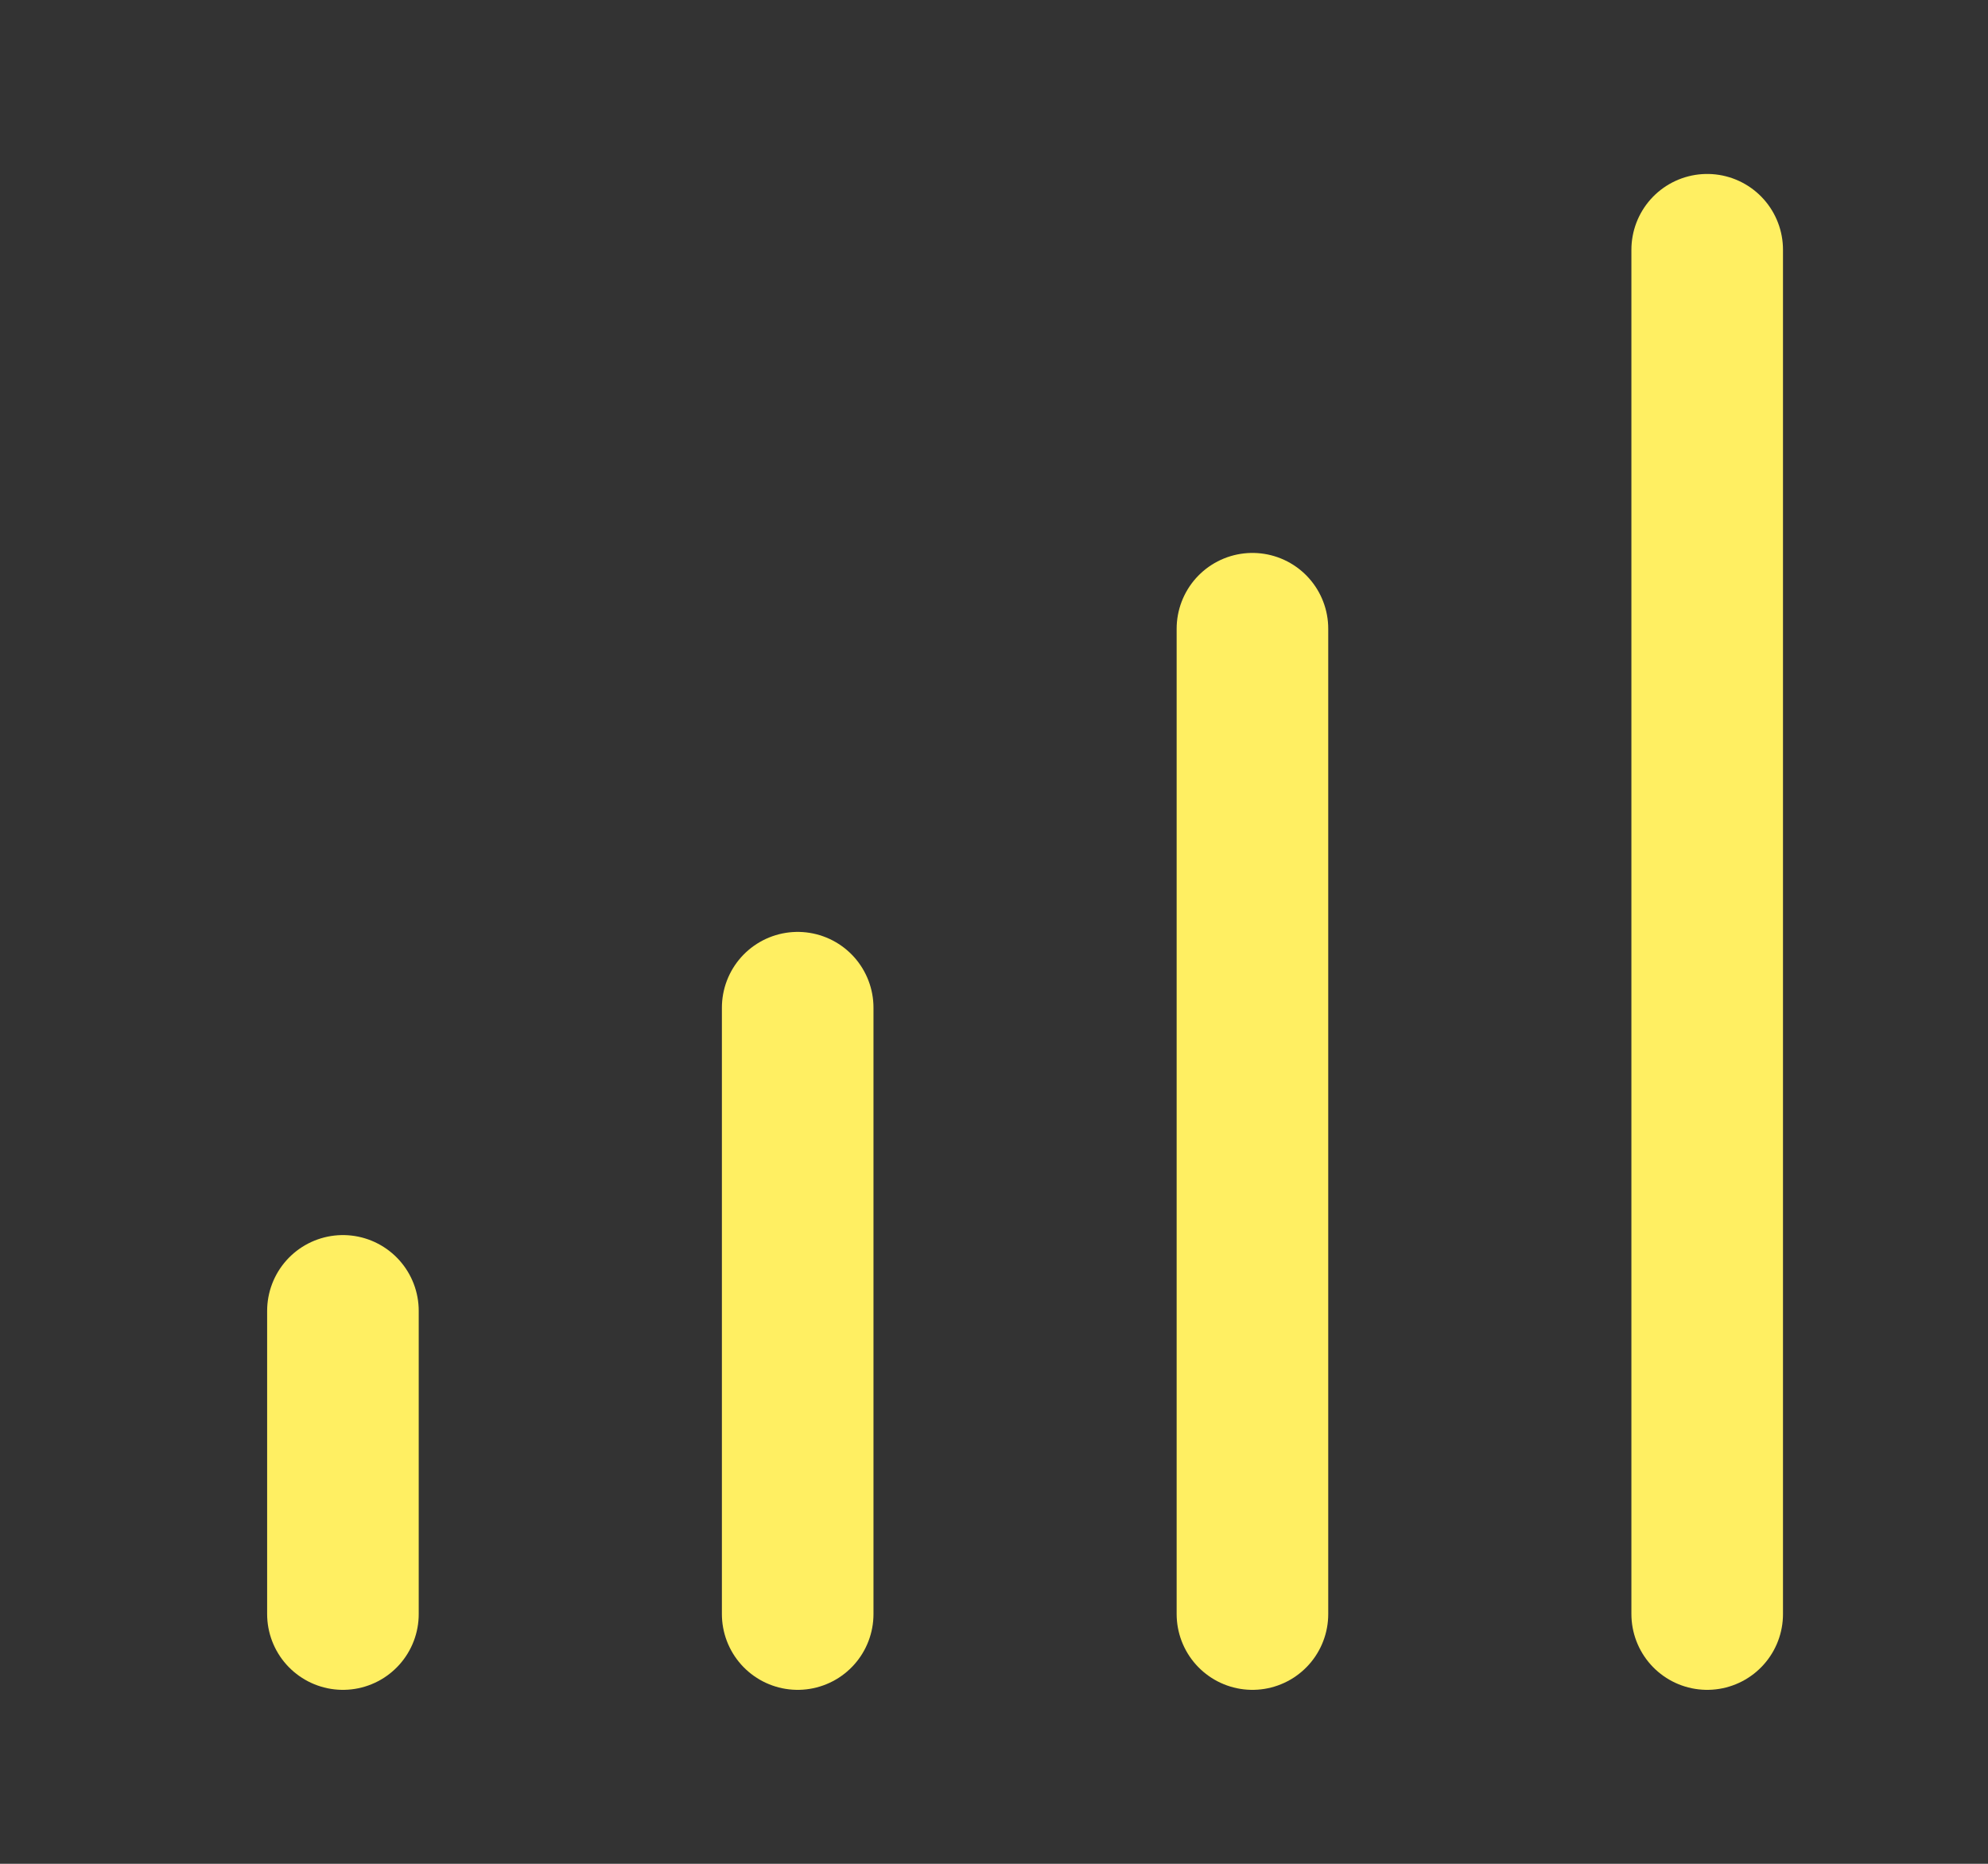
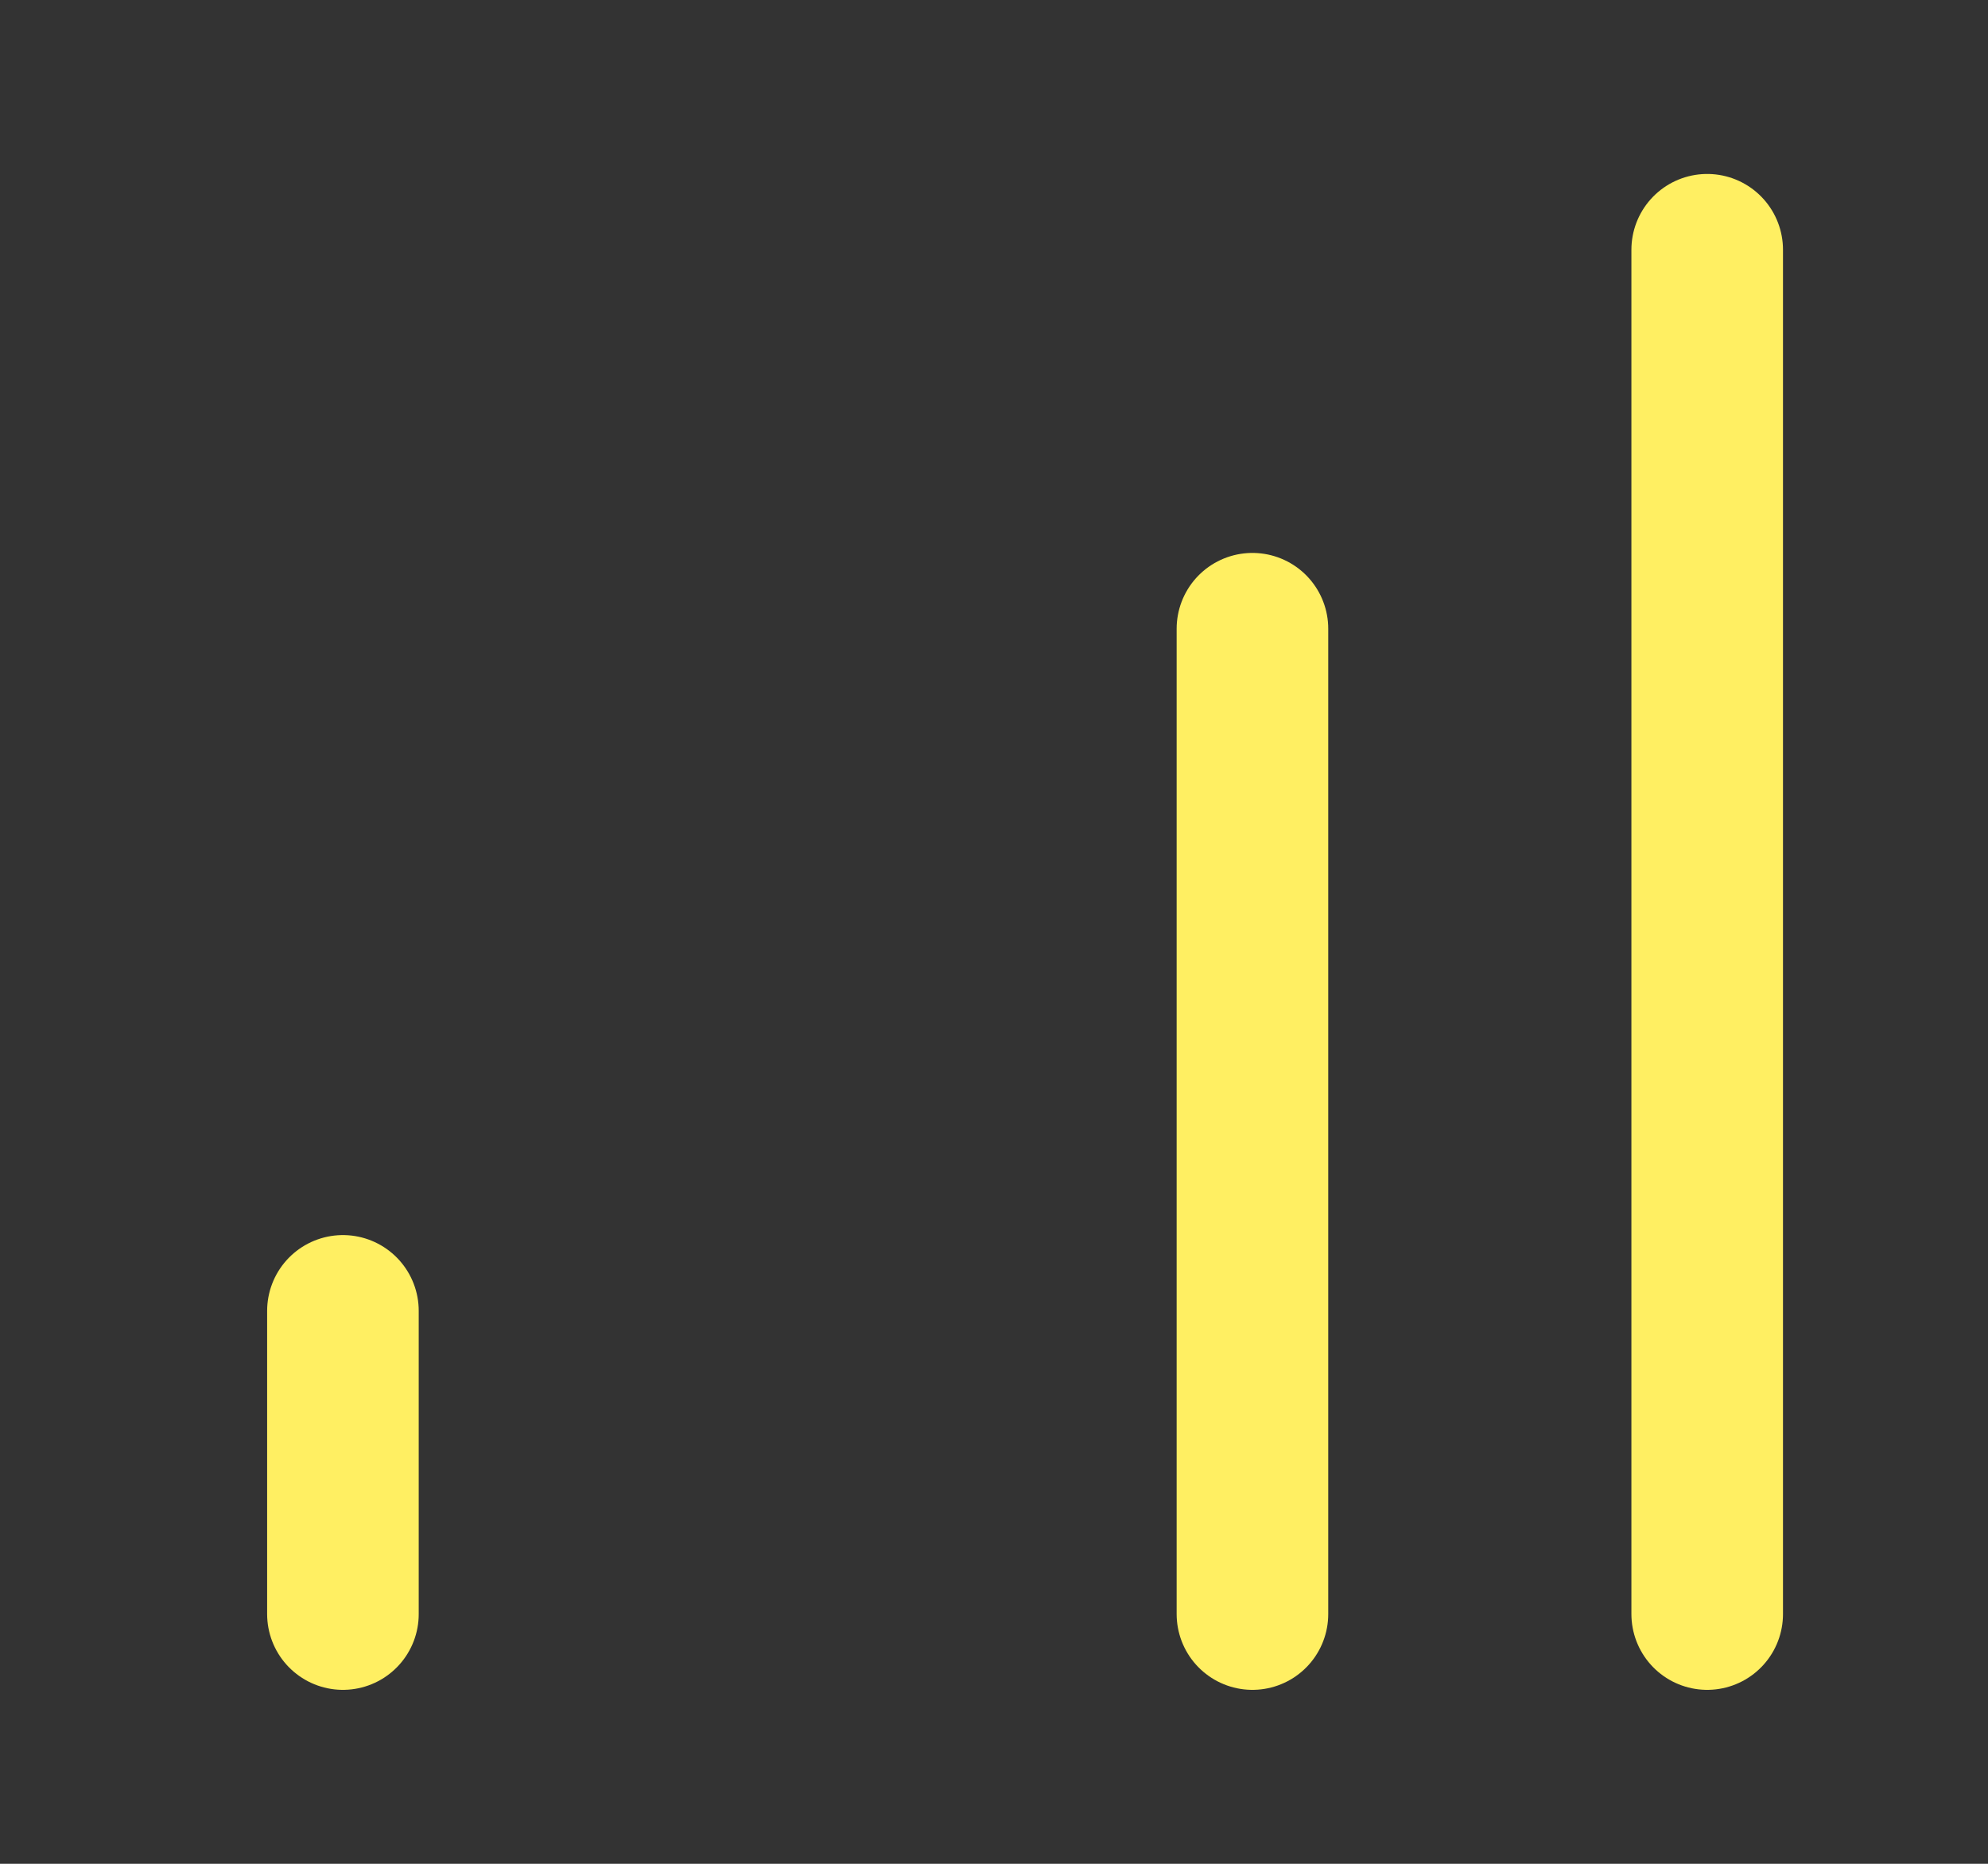
<svg xmlns="http://www.w3.org/2000/svg" width="16" height="15" viewBox="0 0 16 15" fill="none">
  <rect x="0" y="0" width="16" height="15" fill="#333333" stroke="none" />
-   <path d="M2.76 10.55V12.99M10.08 5.06V12.99M6.42 8.11V12.99M13.74 2.01V12.99" stroke="#FFEF62" stroke-width="1.22" stroke-linecap="round" stroke-linejoin="round" />
+   <path d="M2.76 10.55V12.99M10.08 5.06V12.99M6.42 8.11M13.74 2.01V12.99" stroke="#FFEF62" stroke-width="1.22" stroke-linecap="round" stroke-linejoin="round" />
</svg>